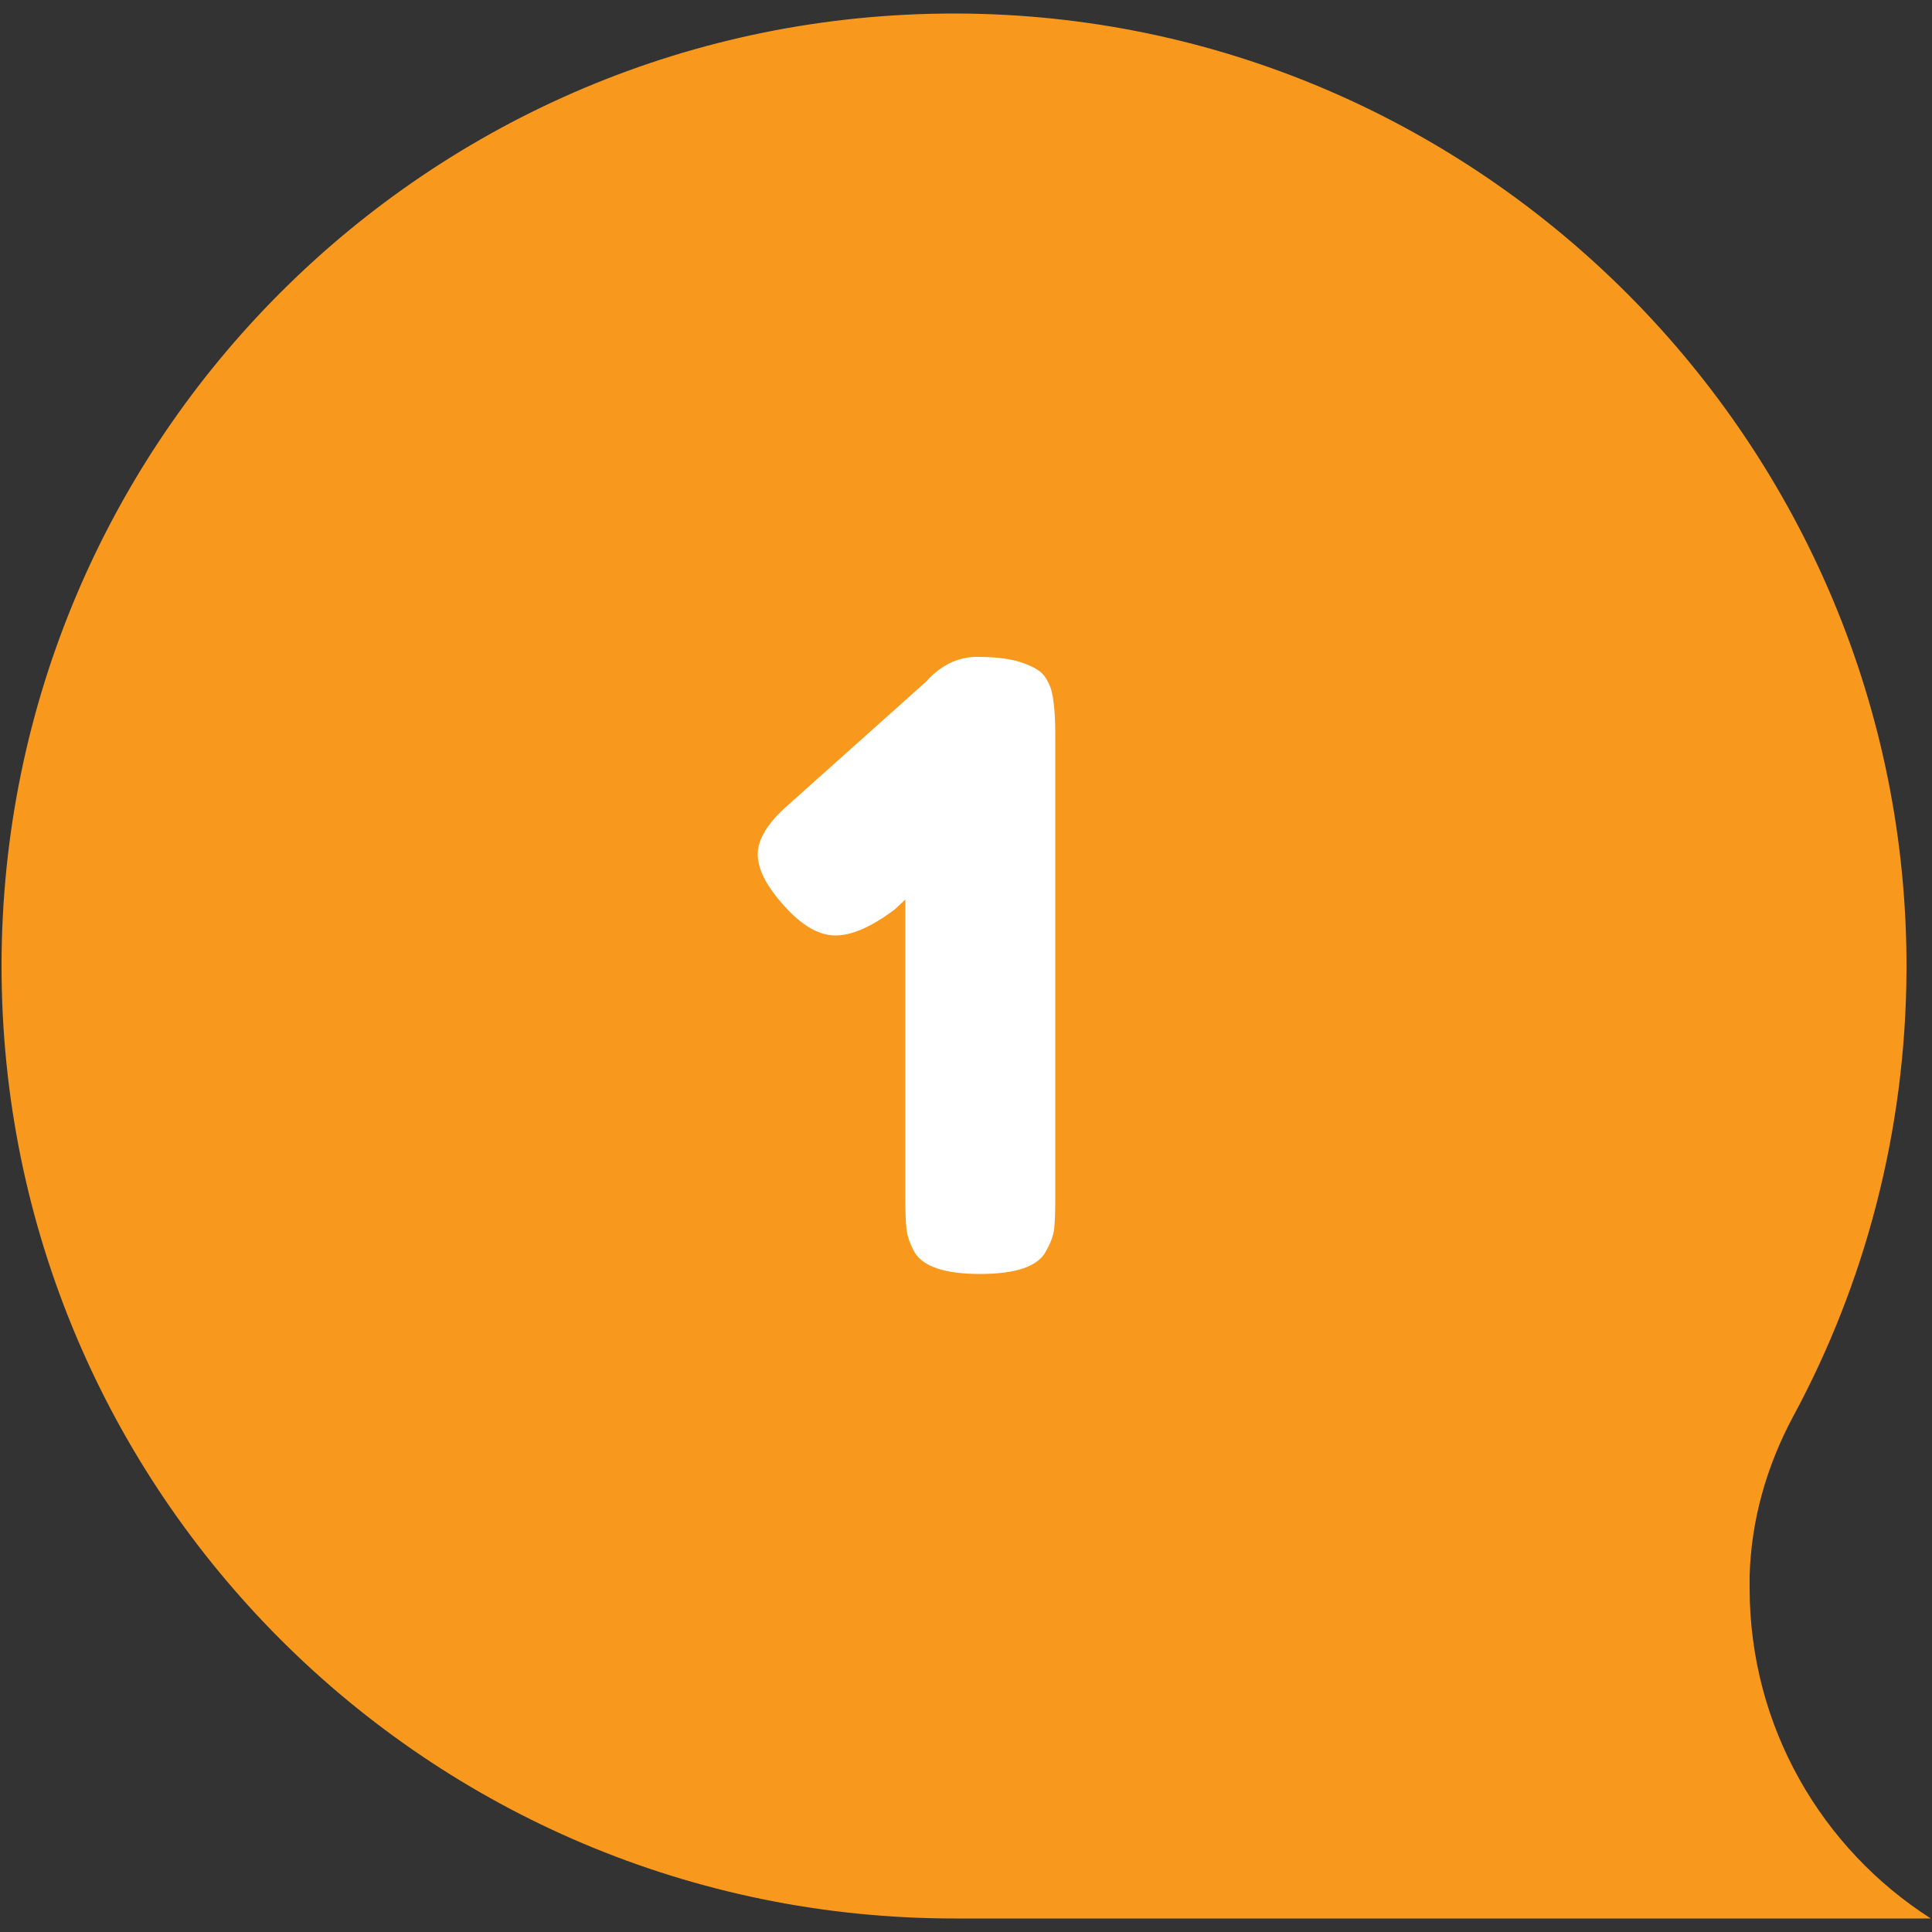
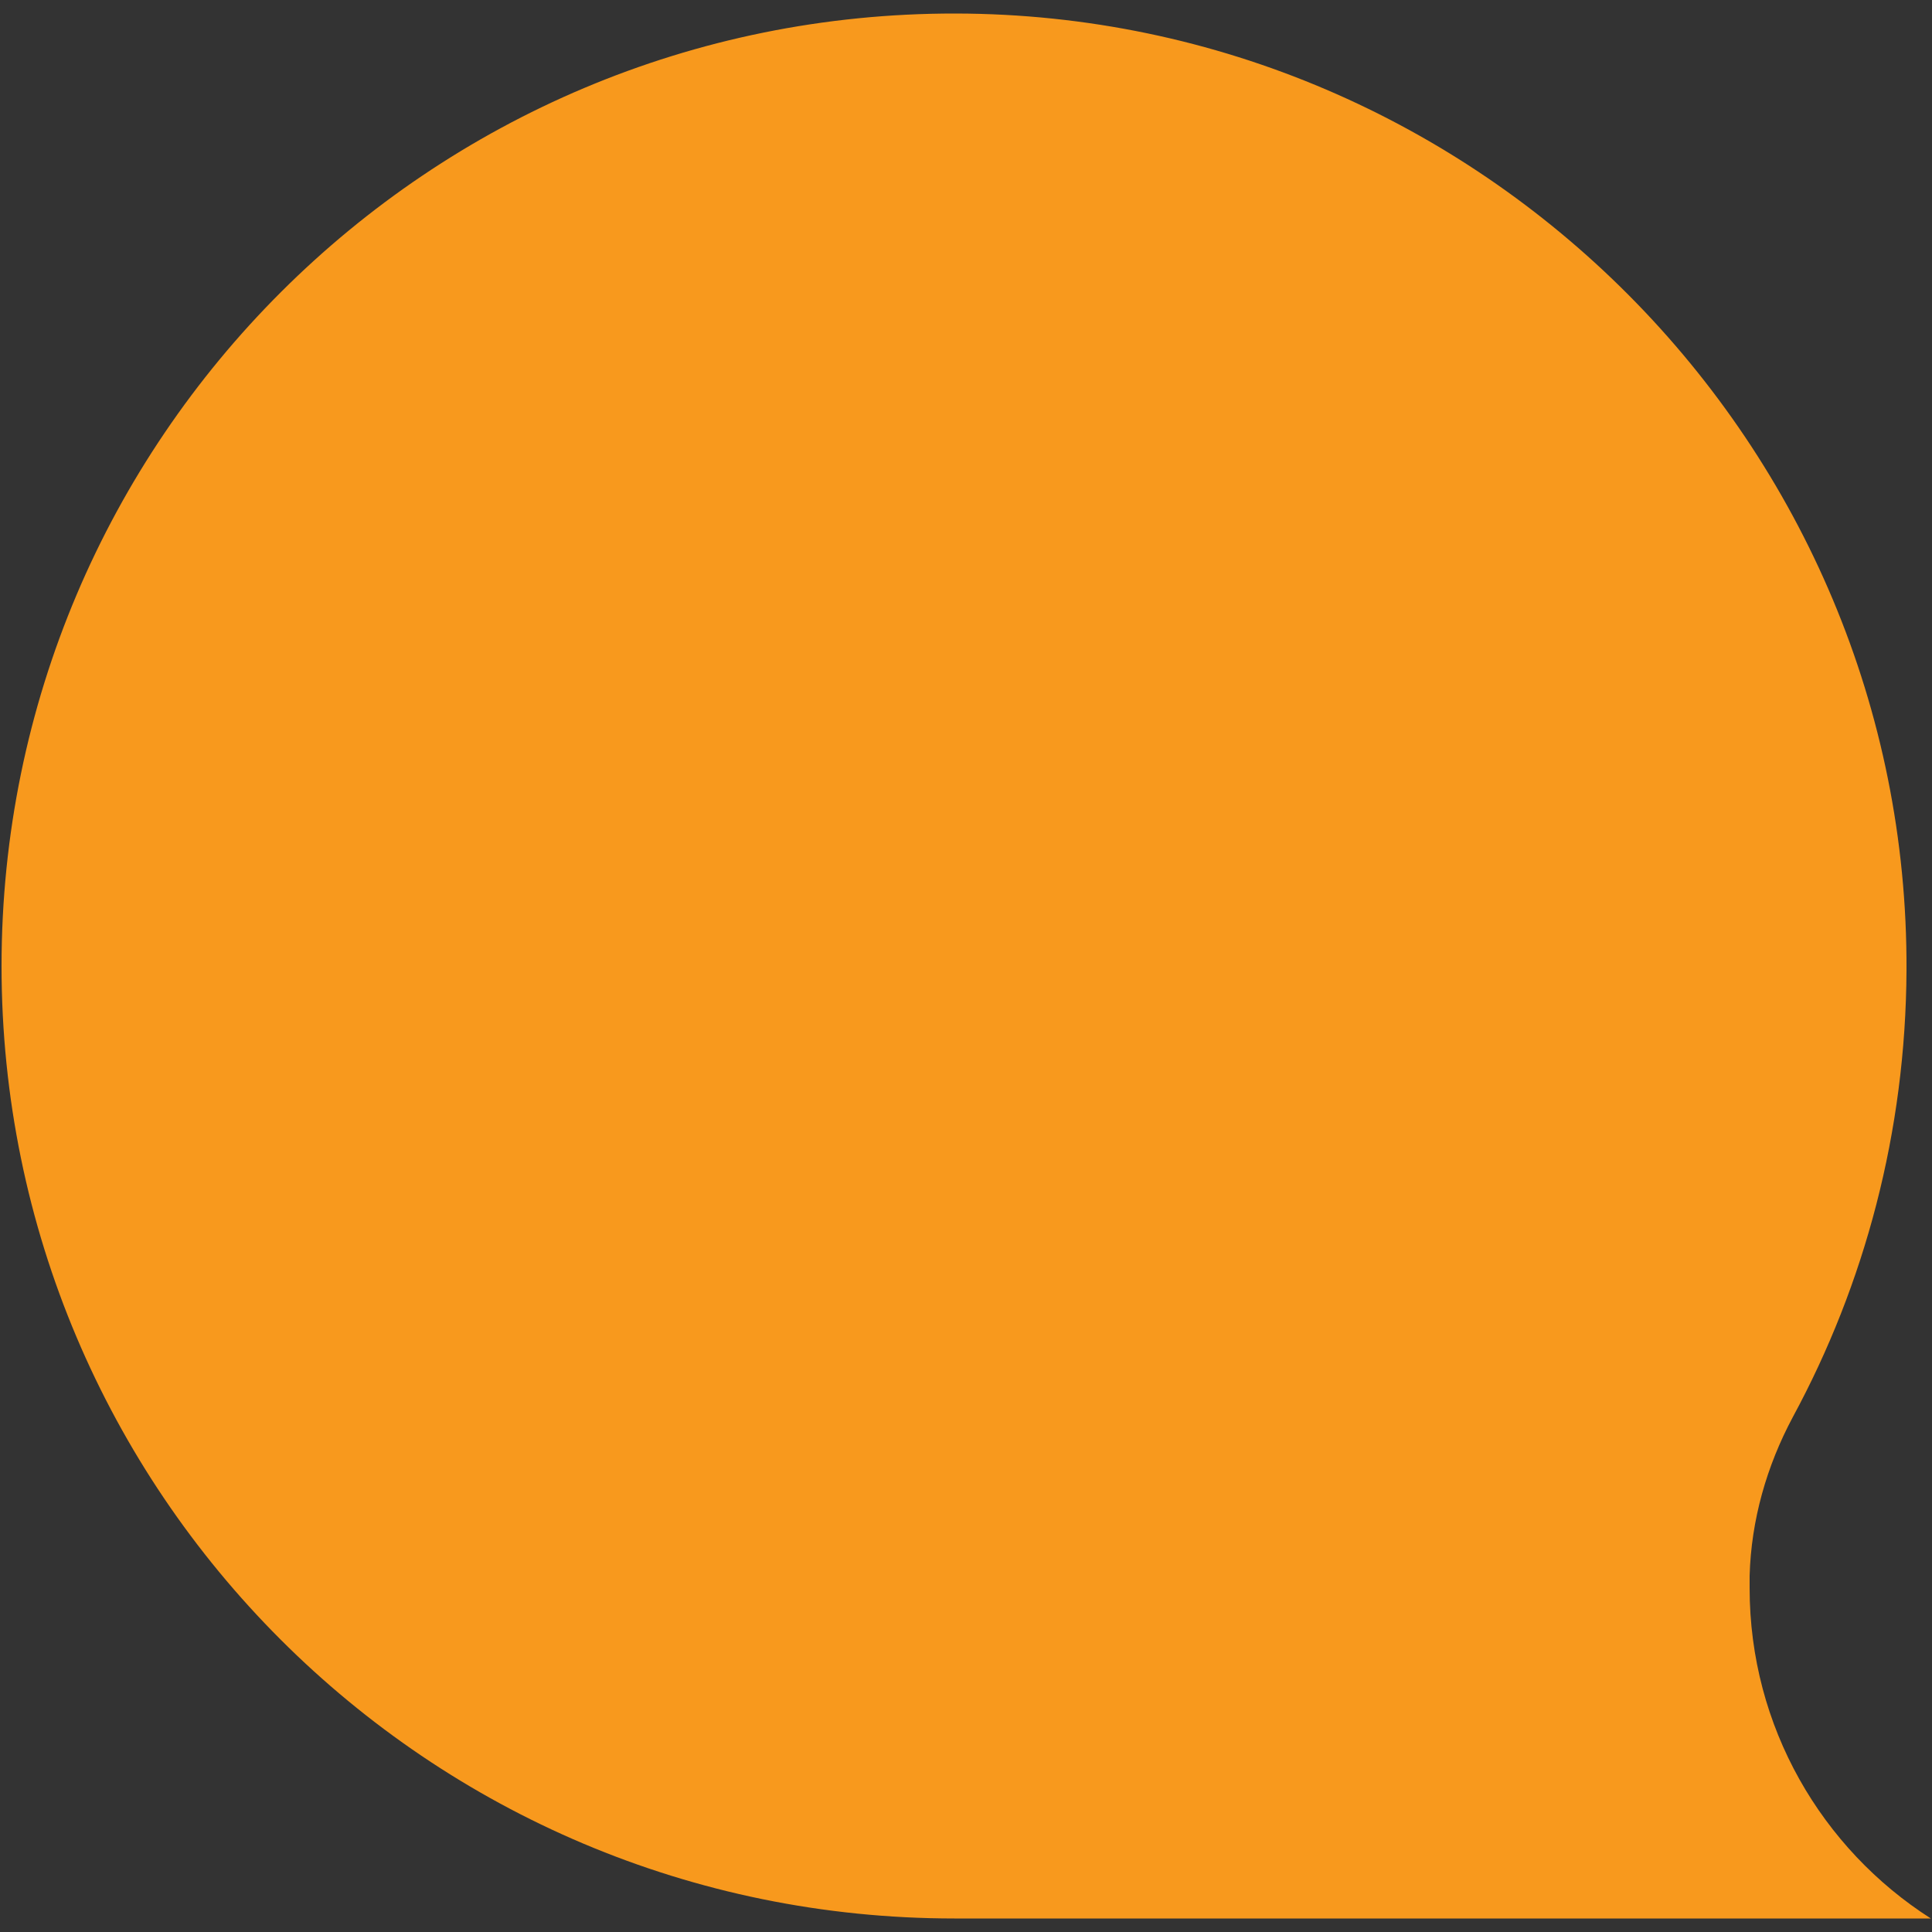
<svg xmlns="http://www.w3.org/2000/svg" version="1.1" id="Layer_1" x="0px" y="0px" viewBox="0 0 500 500" style="enable-background:new 0 0 500 500;" xml:space="preserve">
  <rect x="0" y="0" width="500" height="500" fill="#333333" stroke="none" />
  <style type="text/css">
	.st0{fill:#F8991D;}
	.st1{fill:#FFFFFF;}
</style>
  <g>
    <g>
      <path class="st0" d="M0.4,250C0.4,113.7,111,3.3,247.3,3.5C383.2,3.7,494,115.2,493.4,251.1c-0.2,41.8-10.8,81.2-29.4,115.6    c-6.8,12.7-10.8,26.7-11.2,41.1c0,1,0,2.1,0,3.2c0,35.9,18.7,67.5,46.9,85.5c0,0-252.7,0-252.7,0C110.7,496.5,0.4,386.1,0.4,250z" />
    </g>
    <g>
-       <path class="st1" d="M240.4,175.6c3.8-3.8,7.9-5.6,12.4-5.6c4.4,0,7.9,0.4,10.4,1.1c2.5,0.7,4.4,1.6,5.7,2.5    c1.3,0.9,2.3,2.5,3.1,4.7c0.7,2.5,1.1,6.3,1.1,11.5v120.8c0,3.3-0.1,5.8-0.3,7.5c-0.2,1.7-0.9,3.6-2.1,5.7    c-2,3.9-7.7,5.9-17.1,5.9c-9,0-14.7-1.9-16.9-5.6c-1.2-2.2-1.9-4.2-2.1-6c-0.2-1.8-0.3-4.4-0.3-7.9v-77.4l-2.8,2.6    c-6,4.5-11.1,6.7-15.3,6.7c-4.2,0-8.6-2.5-13.2-7.6c-4.6-5.1-6.9-9.5-6.9-13.4c0-3.9,2.6-8.2,7.9-12.8l35.9-32.1L240.4,175.6z" />
-     </g>
+       </g>
  </g>
</svg>